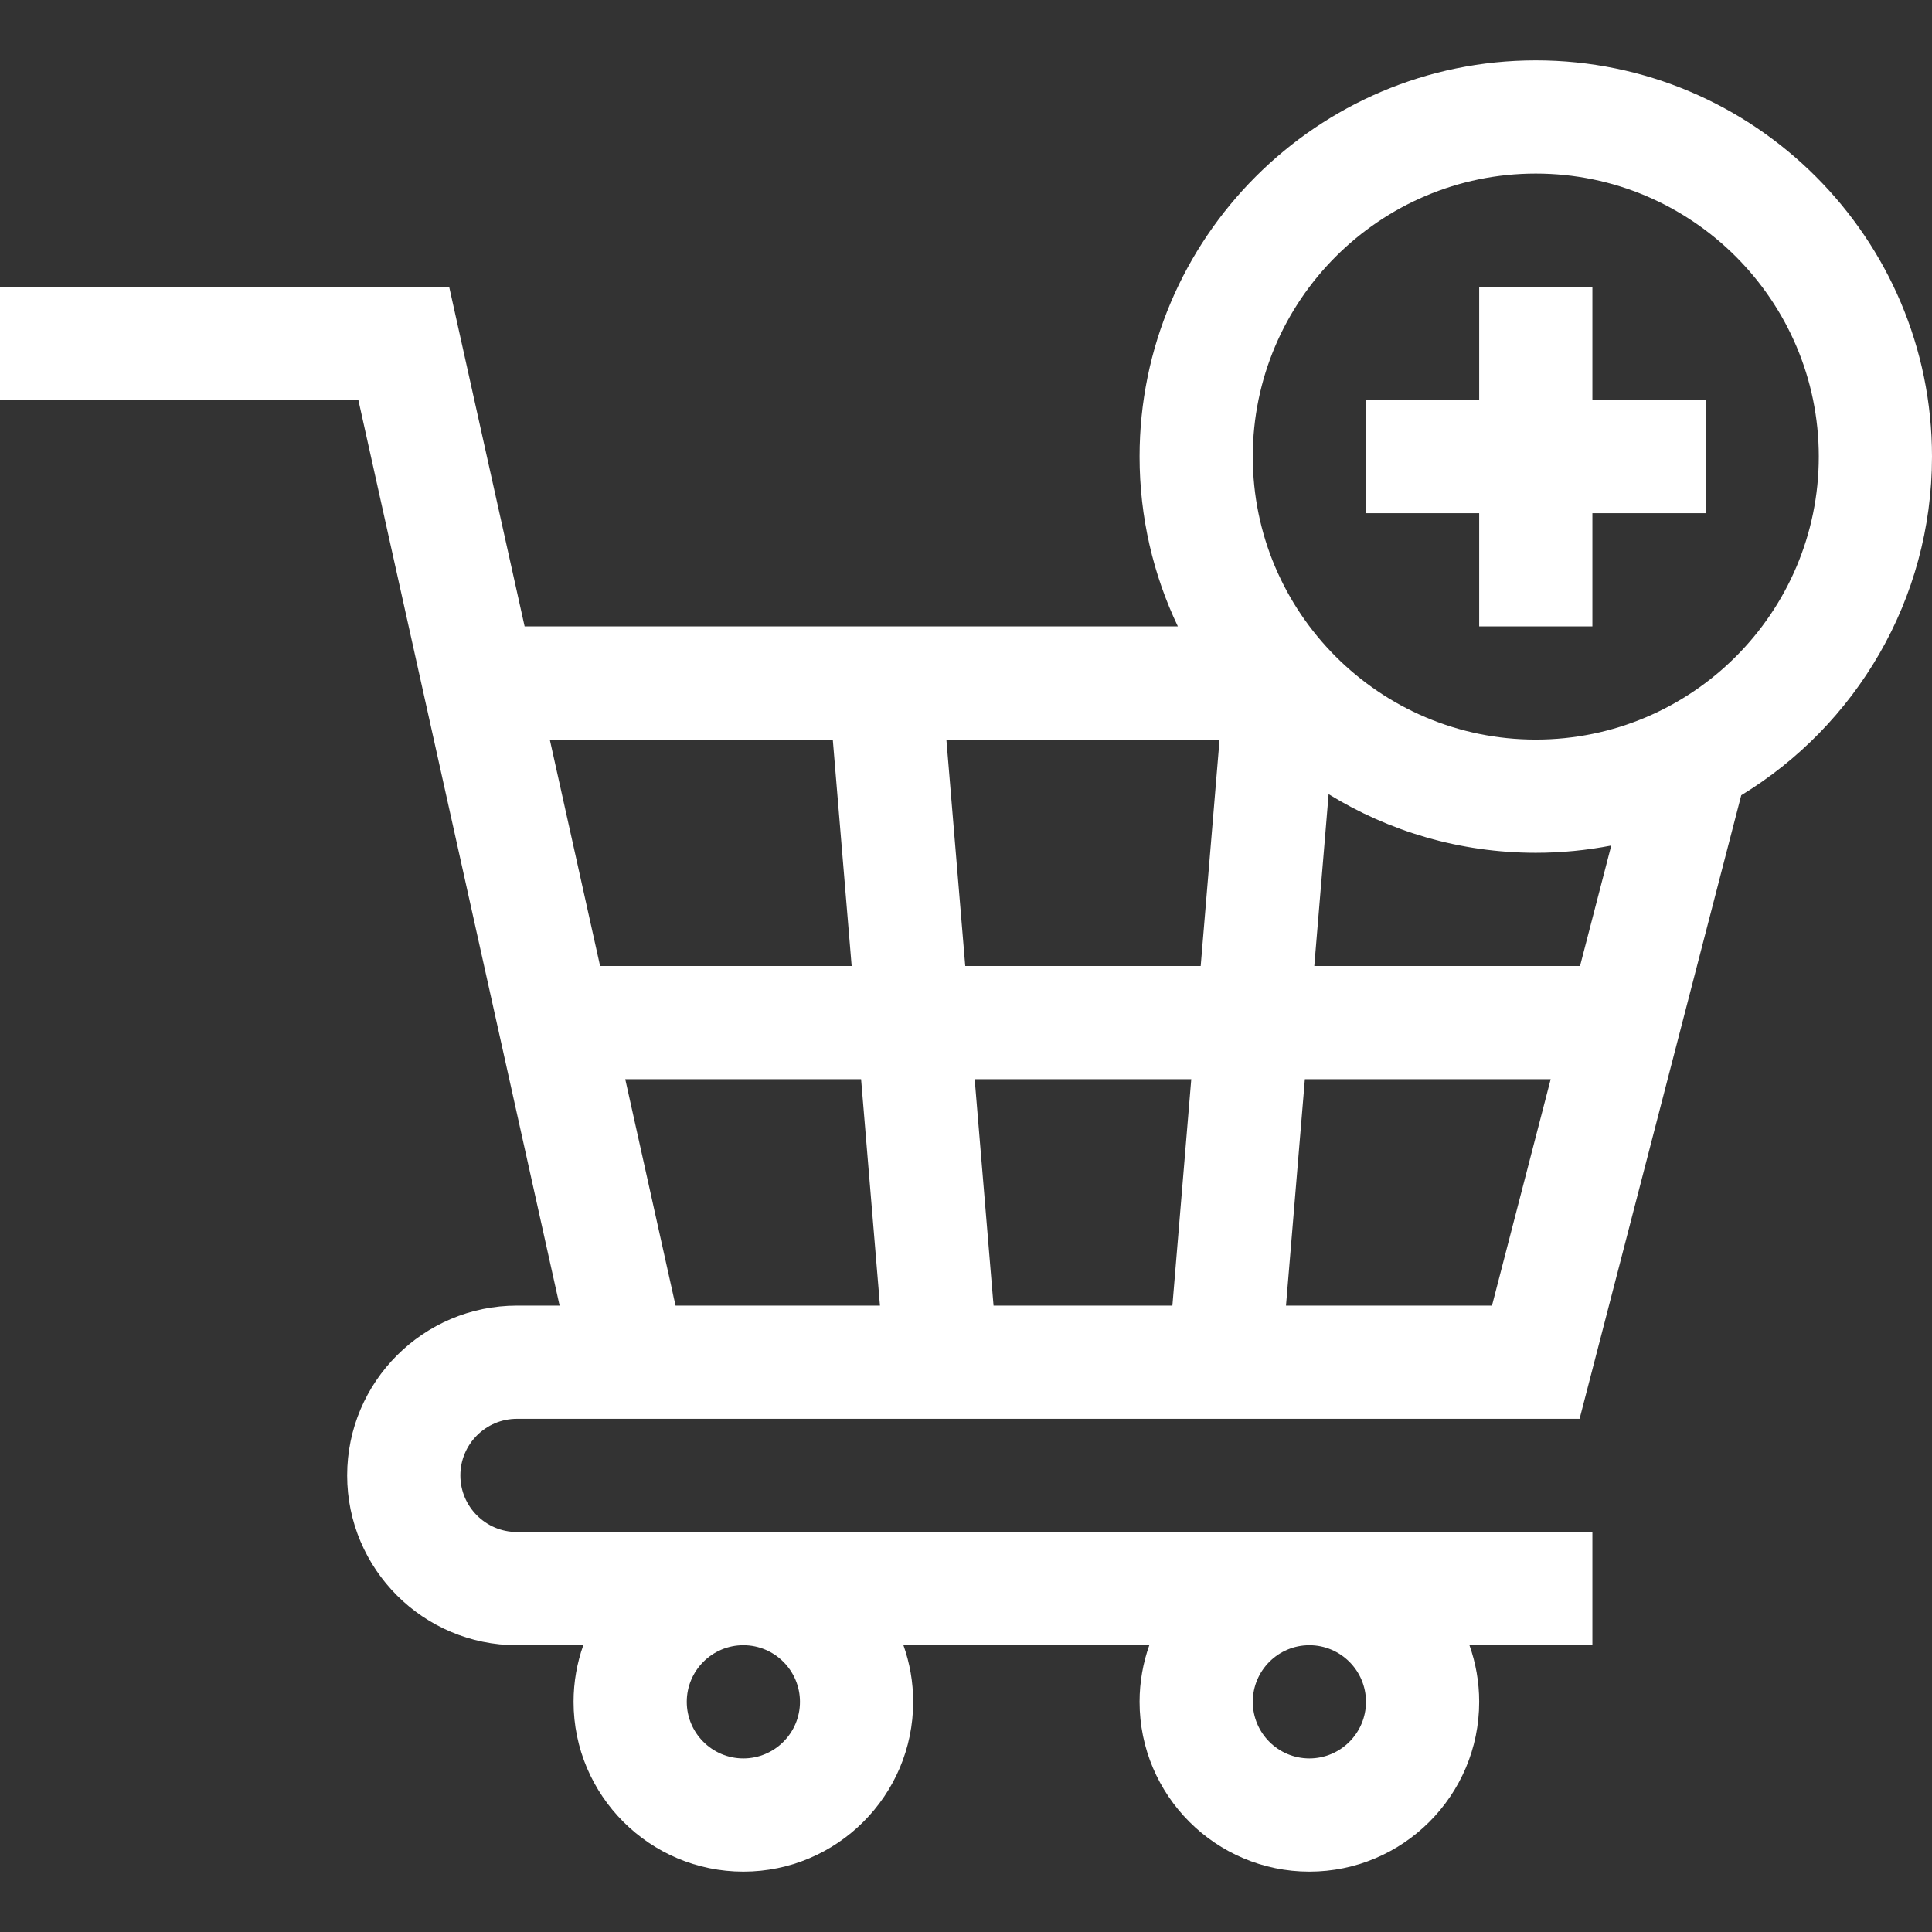
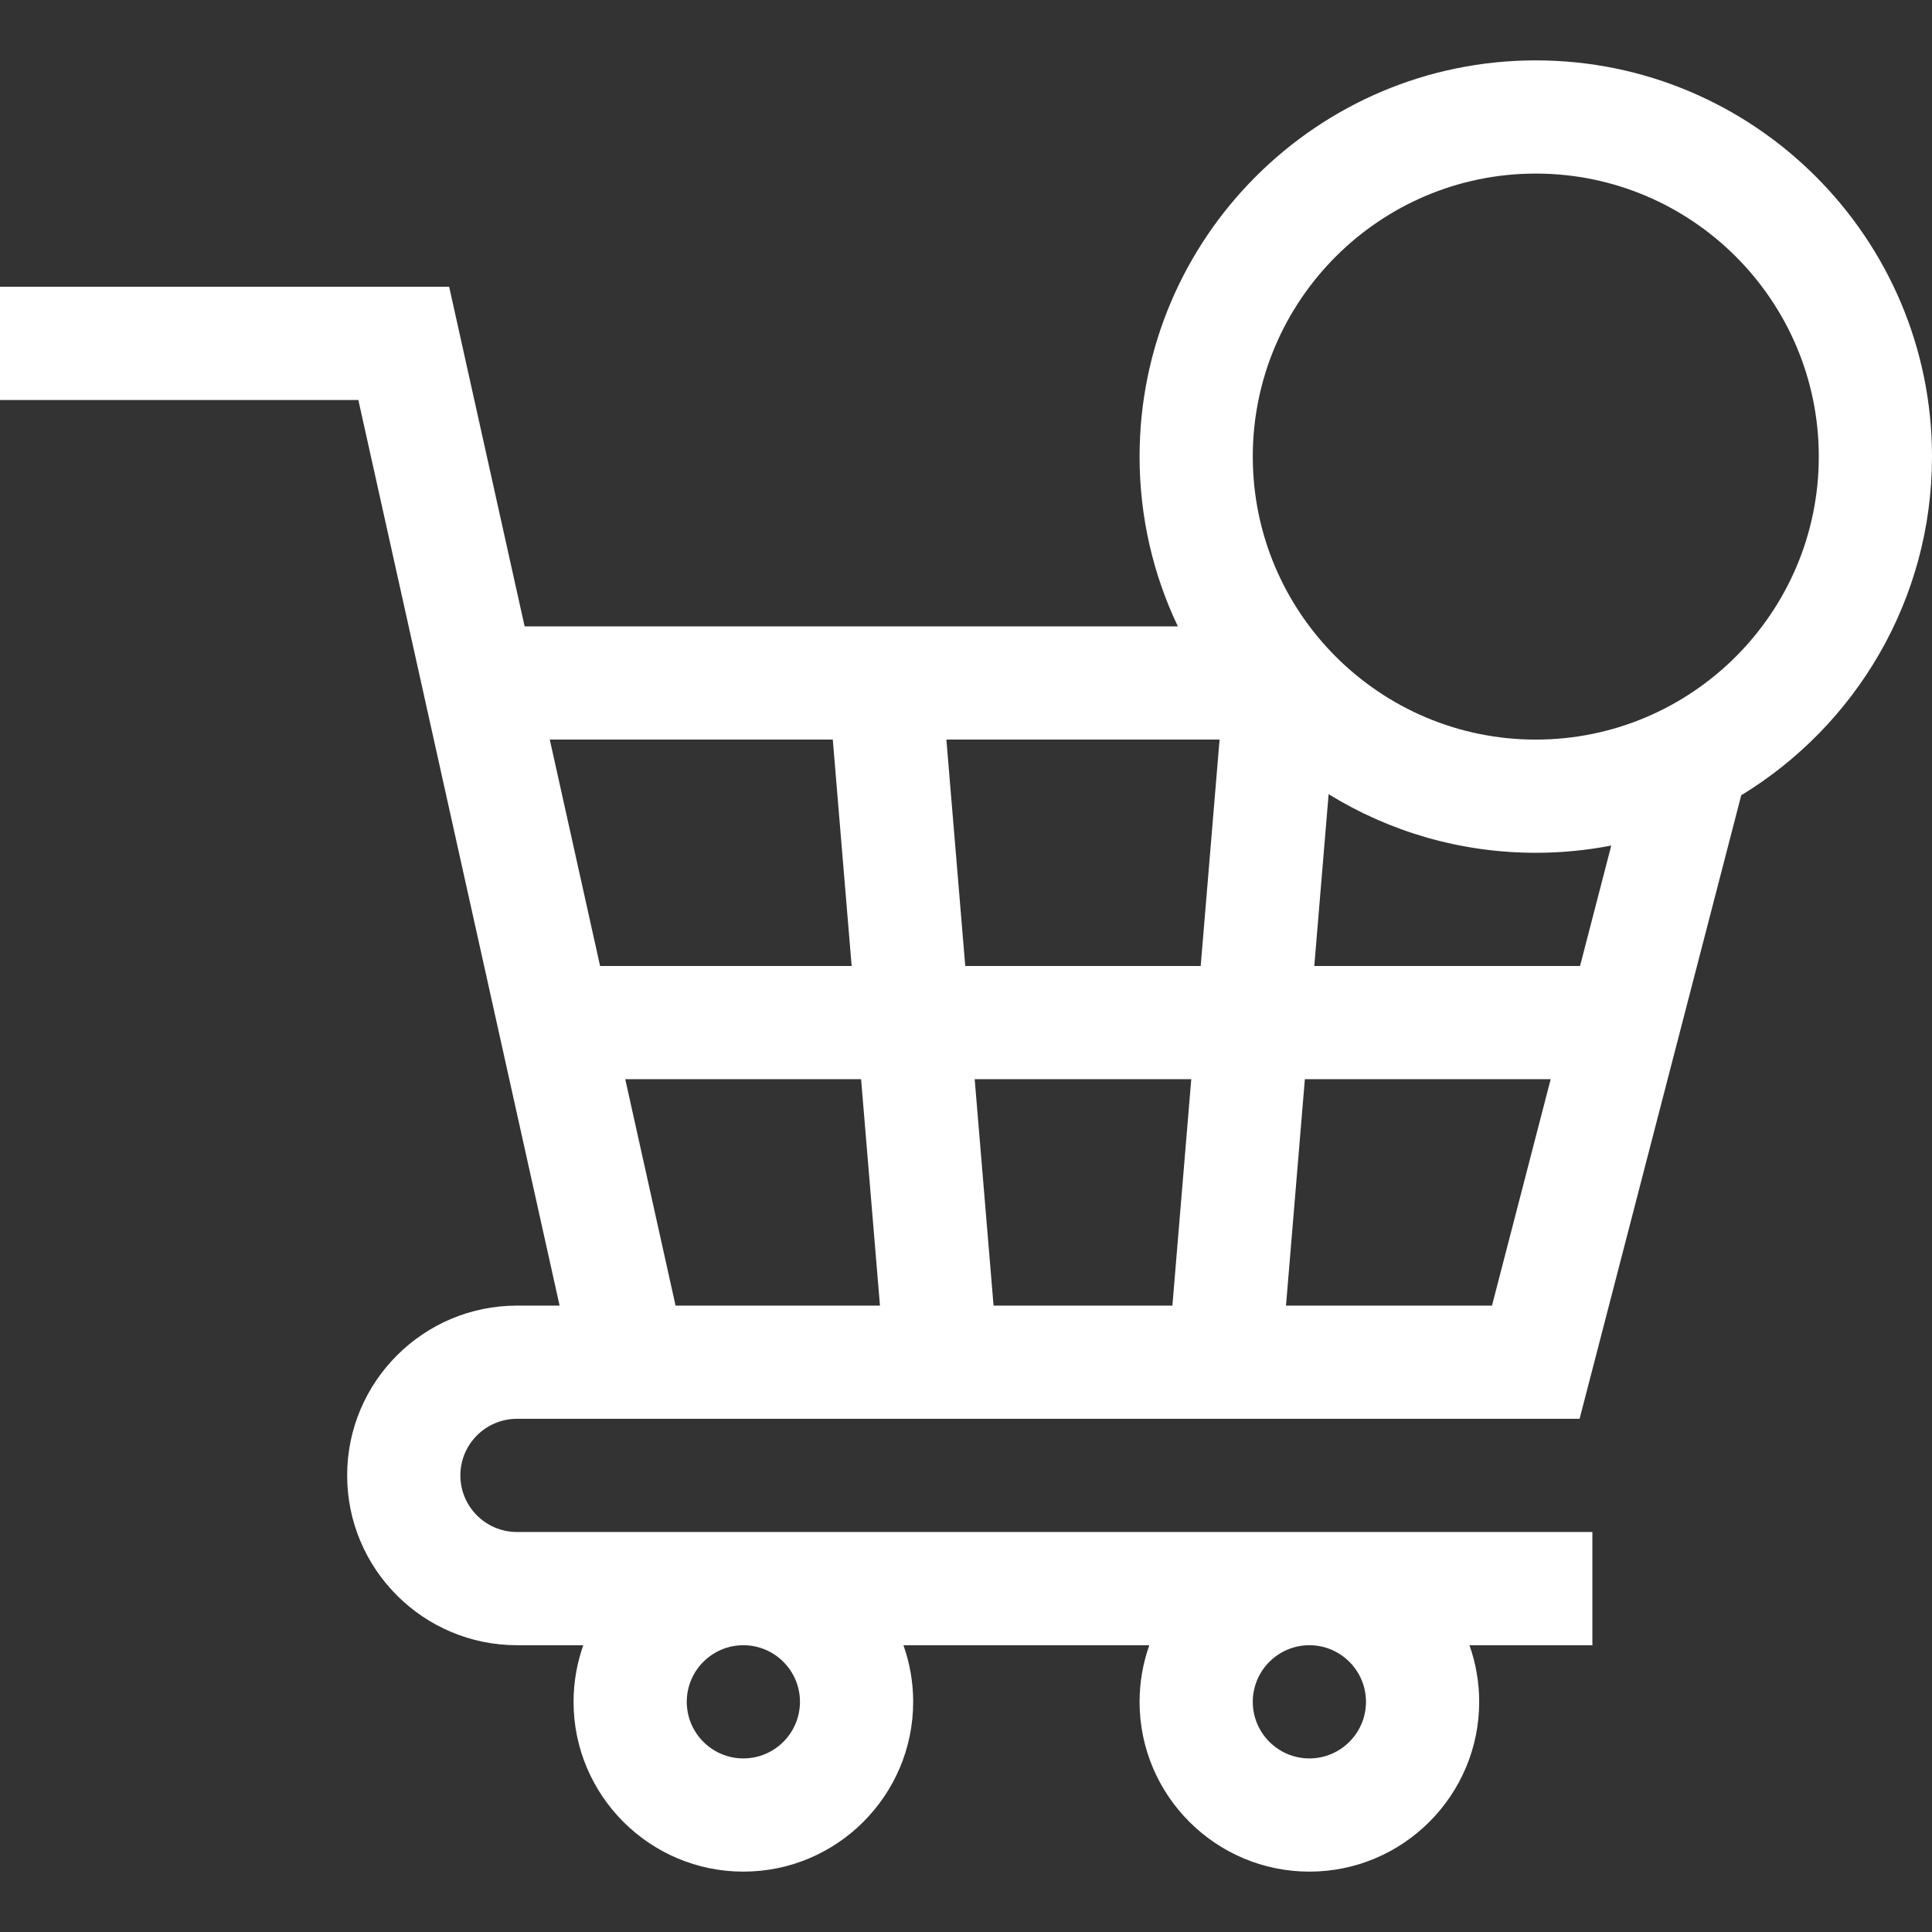
<svg xmlns="http://www.w3.org/2000/svg" width="512" height="512" x="0" y="0" viewBox="0 0 512 512" style="enable-background:new 0 0 512 512" xml:space="preserve" class="">
  <rect x="0" y="0" width="512" height="512" fill="#333333" stroke="none" />
  <g>
    <g>
      <path d="m137 376h281.607l42.842-165.25c30.285-18.441 50.551-51.773 50.551-89.75 0-57.897-47.103-105-105-105s-105 47.103-105 105c0 16.095 3.645 31.354 10.145 45h-173.113l-20-90h-119.032v30h94.968l53.333 240h-11.301c-24.813 0-45 20.187-45 45s20.187 45 45 45h17.58c-1.665 4.695-2.58 9.742-2.58 15 0 24.813 20.187 45 45 45s45-20.187 45-45c0-5.258-.915-10.305-2.58-15h65.16c-1.665 4.695-2.58 9.742-2.58 15 0 24.813 20.187 45 45 45s45-20.187 45-45c0-5.258-.915-10.305-2.58-15h32.58v-30h-285c-8.271 0-15-6.729-15-15s6.729-15 15-15zm42.032-30-13.333-60h62.499l5 60zm136.666-60-5 60h-47.396l-5-60zm-59.896-30-5-60h72.396l-5 60zm85 90 5-60h65.146l-15.556 60zm77.924-90h-70.424l3.795-45.534c15.985 9.846 34.791 15.534 54.903 15.534 6.839 0 13.524-.665 20.002-1.919zm-11.726-210c41.355 0 75 33.645 75 75s-33.645 75-75 75-75-33.645-75-75 33.645-75 75-75zm-186.302 150 5 60h-66.666l-13.333-60zm-8.698 255c0 8.271-6.729 15-15 15s-15-6.729-15-15 6.729-15 15-15 15 6.729 15 15zm150 0c0 8.271-6.729 15-15 15s-15-6.729-15-15 6.729-15 15-15 15 6.729 15 15z" fill="#ffffff" data-original="#000000" style="" />
-       <path d="m392 166h30v-30h30v-30h-30v-30h-30v30h-30v30h30z" fill="#ffffff" data-original="#000000" style="" />
    </g>
  </g>
</svg>